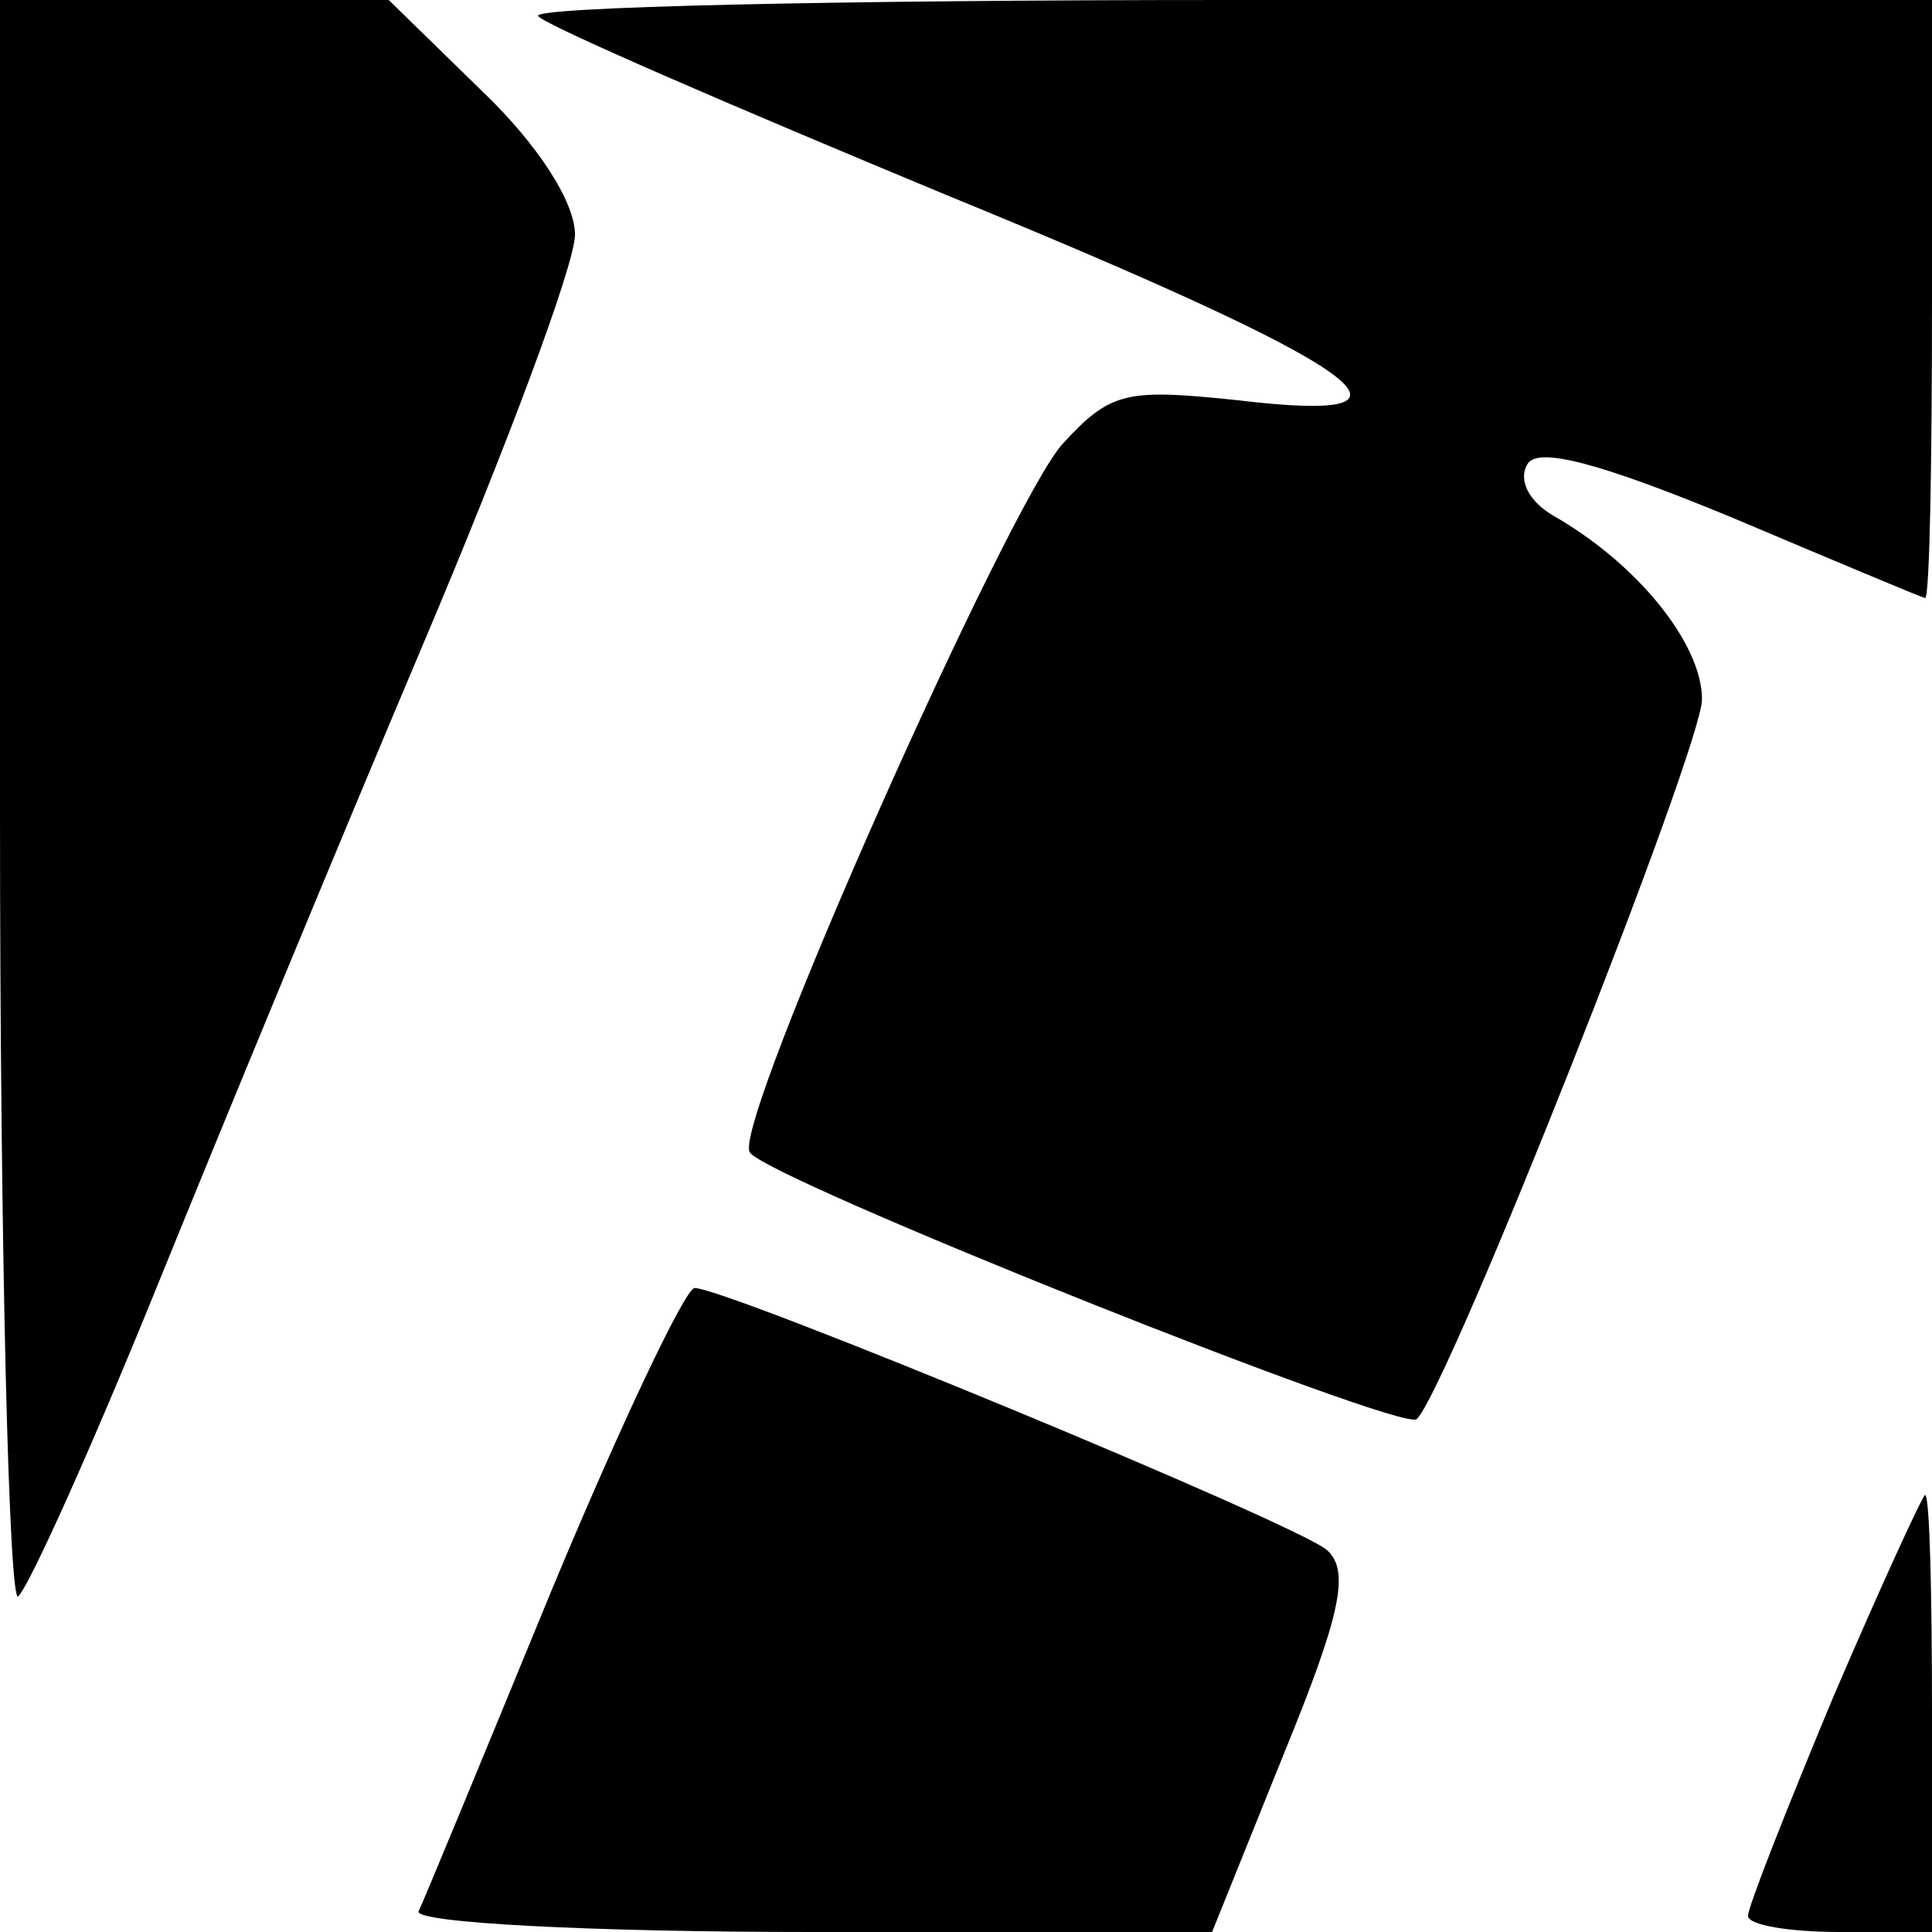
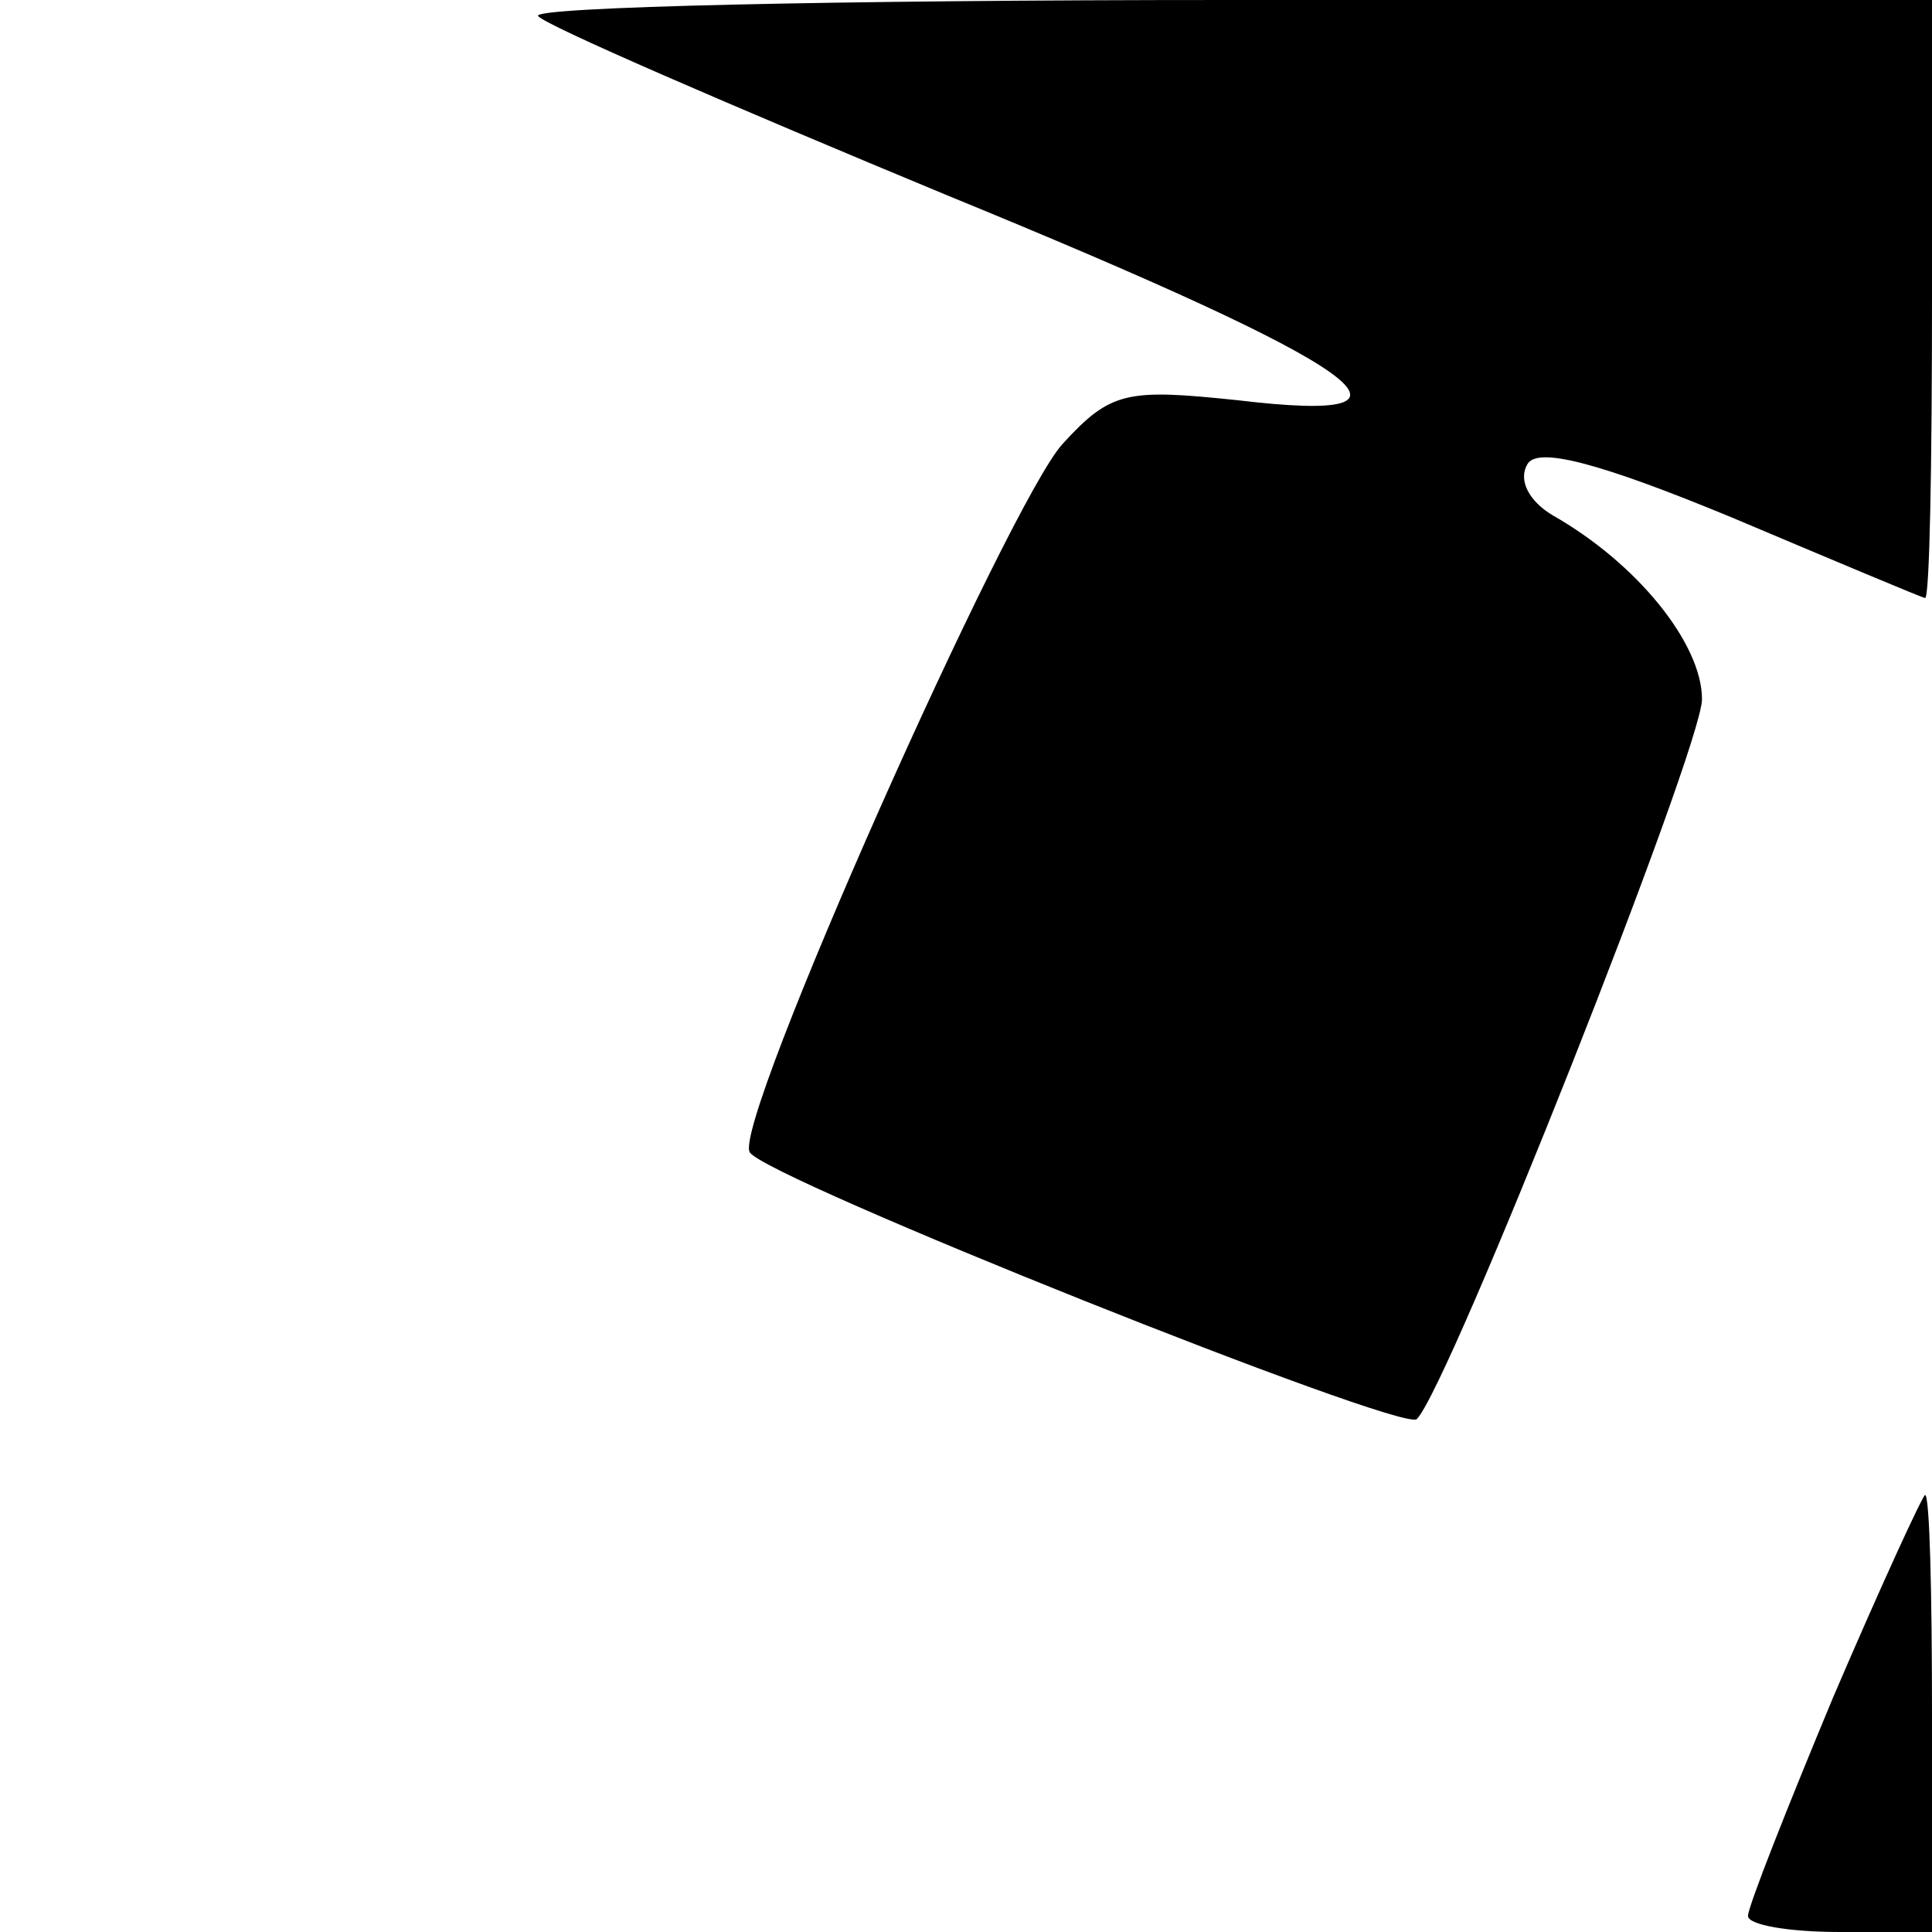
<svg xmlns="http://www.w3.org/2000/svg" version="1.0" width="84pt" height="84pt" viewBox="0 0 84 84" preserveAspectRatio="xMidYMid meet">
  <g transform="translate(0,84) scale(0.1,-0.1)" fill="#000000" stroke="none">
-     <path d="M0 488 c0 -194 4 -348 8 -342 5 5 32 65 60 134 28 69 80 195 116 280 36 85 66 165 66 178 0 14 -16 39 -40 62 l-41 40 -84 0 -85 0 0 -352z" />
    <path d="M234 833 c3 -4 84 -39 178 -78 183 -75 218 -100 126 -89 -48 5 -55 4 -76 -19 -23 -25 -144 -296 -136 -308 6 -11 284 -122 290 -116 14 14 124 292 124 313 0 24 -28 59 -65 80 -10 6 -15 15 -11 22 4 8 31 1 89 -23 45 -19 83 -35 84 -35 2 0 3 59 3 130 l0 130 -307 0 c-168 0 -303 -3 -299 -7z" />
-     <path d="M240 149 c-30 -73 -56 -136 -58 -140 -2 -5 75 -9 171 -9 l174 0 31 77 c25 61 29 80 19 89 -12 11 -261 114 -275 114 -4 0 -32 -59 -62 -131z" />
    <path d="M797 102 c-20 -48 -37 -91 -37 -95 0 -4 18 -7 40 -7 l40 0 0 95 c0 52 -1 95 -3 95 -1 0 -19 -39 -40 -88z" />
  </g>
</svg>